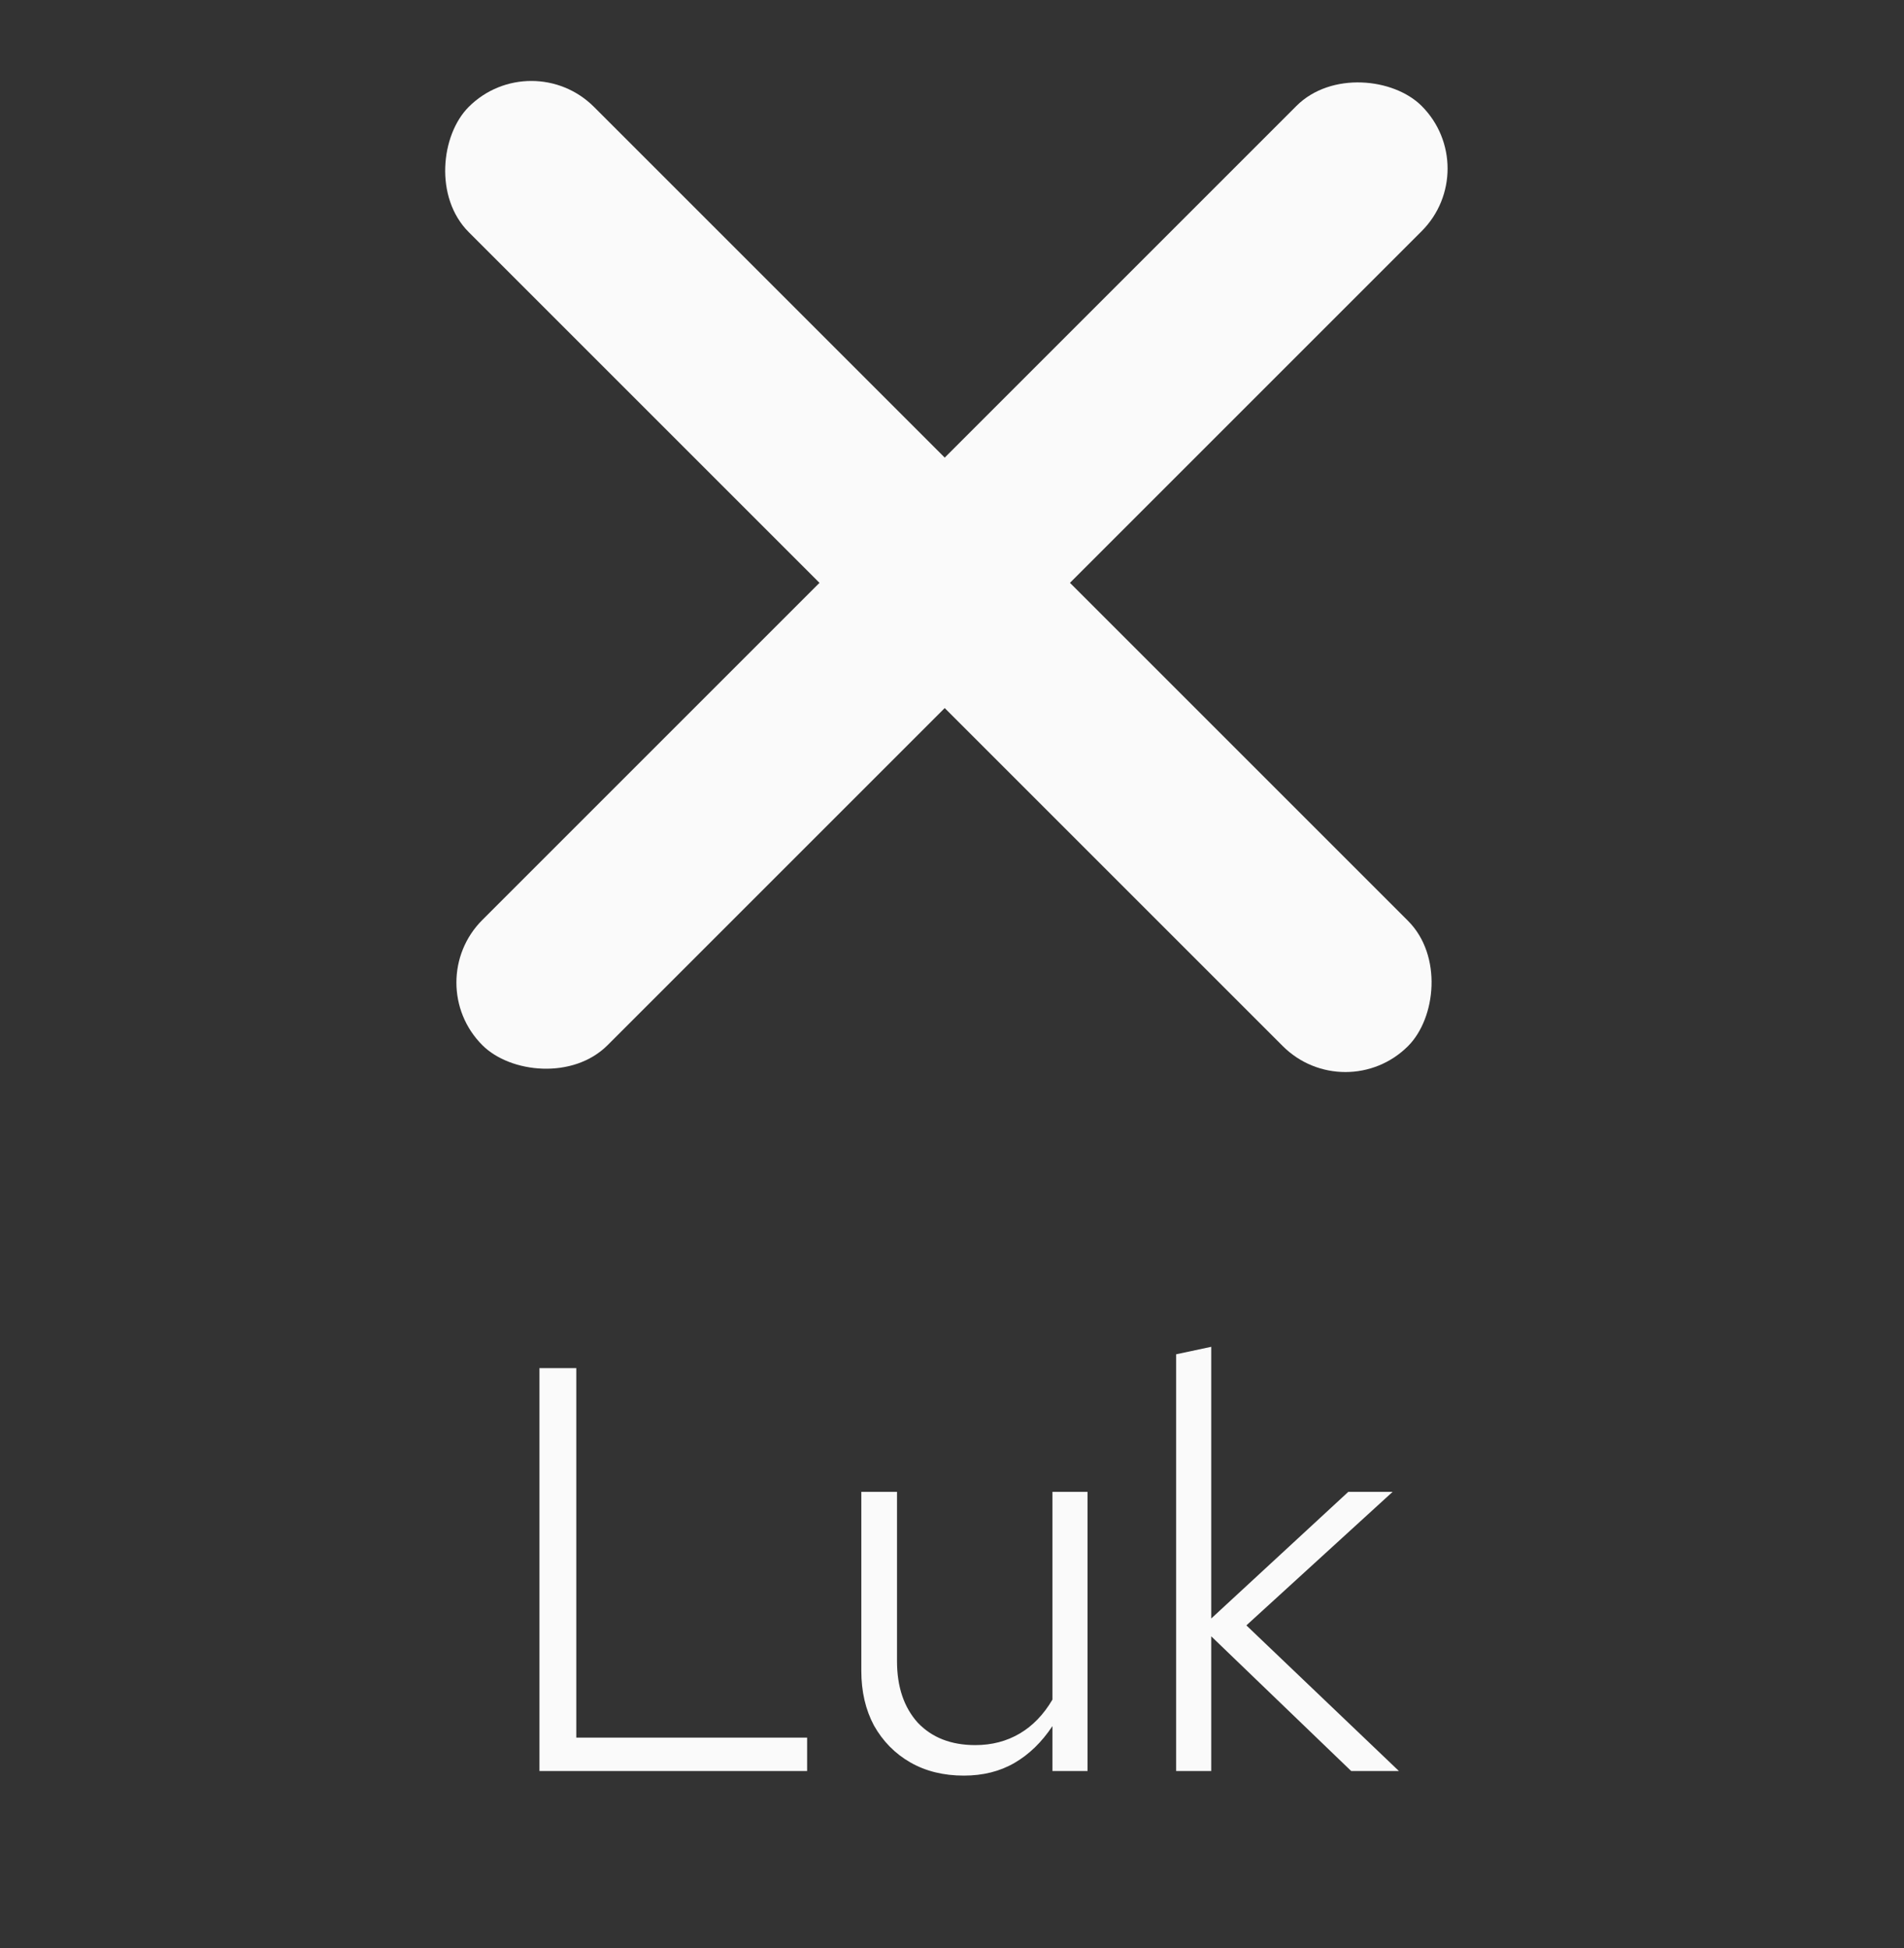
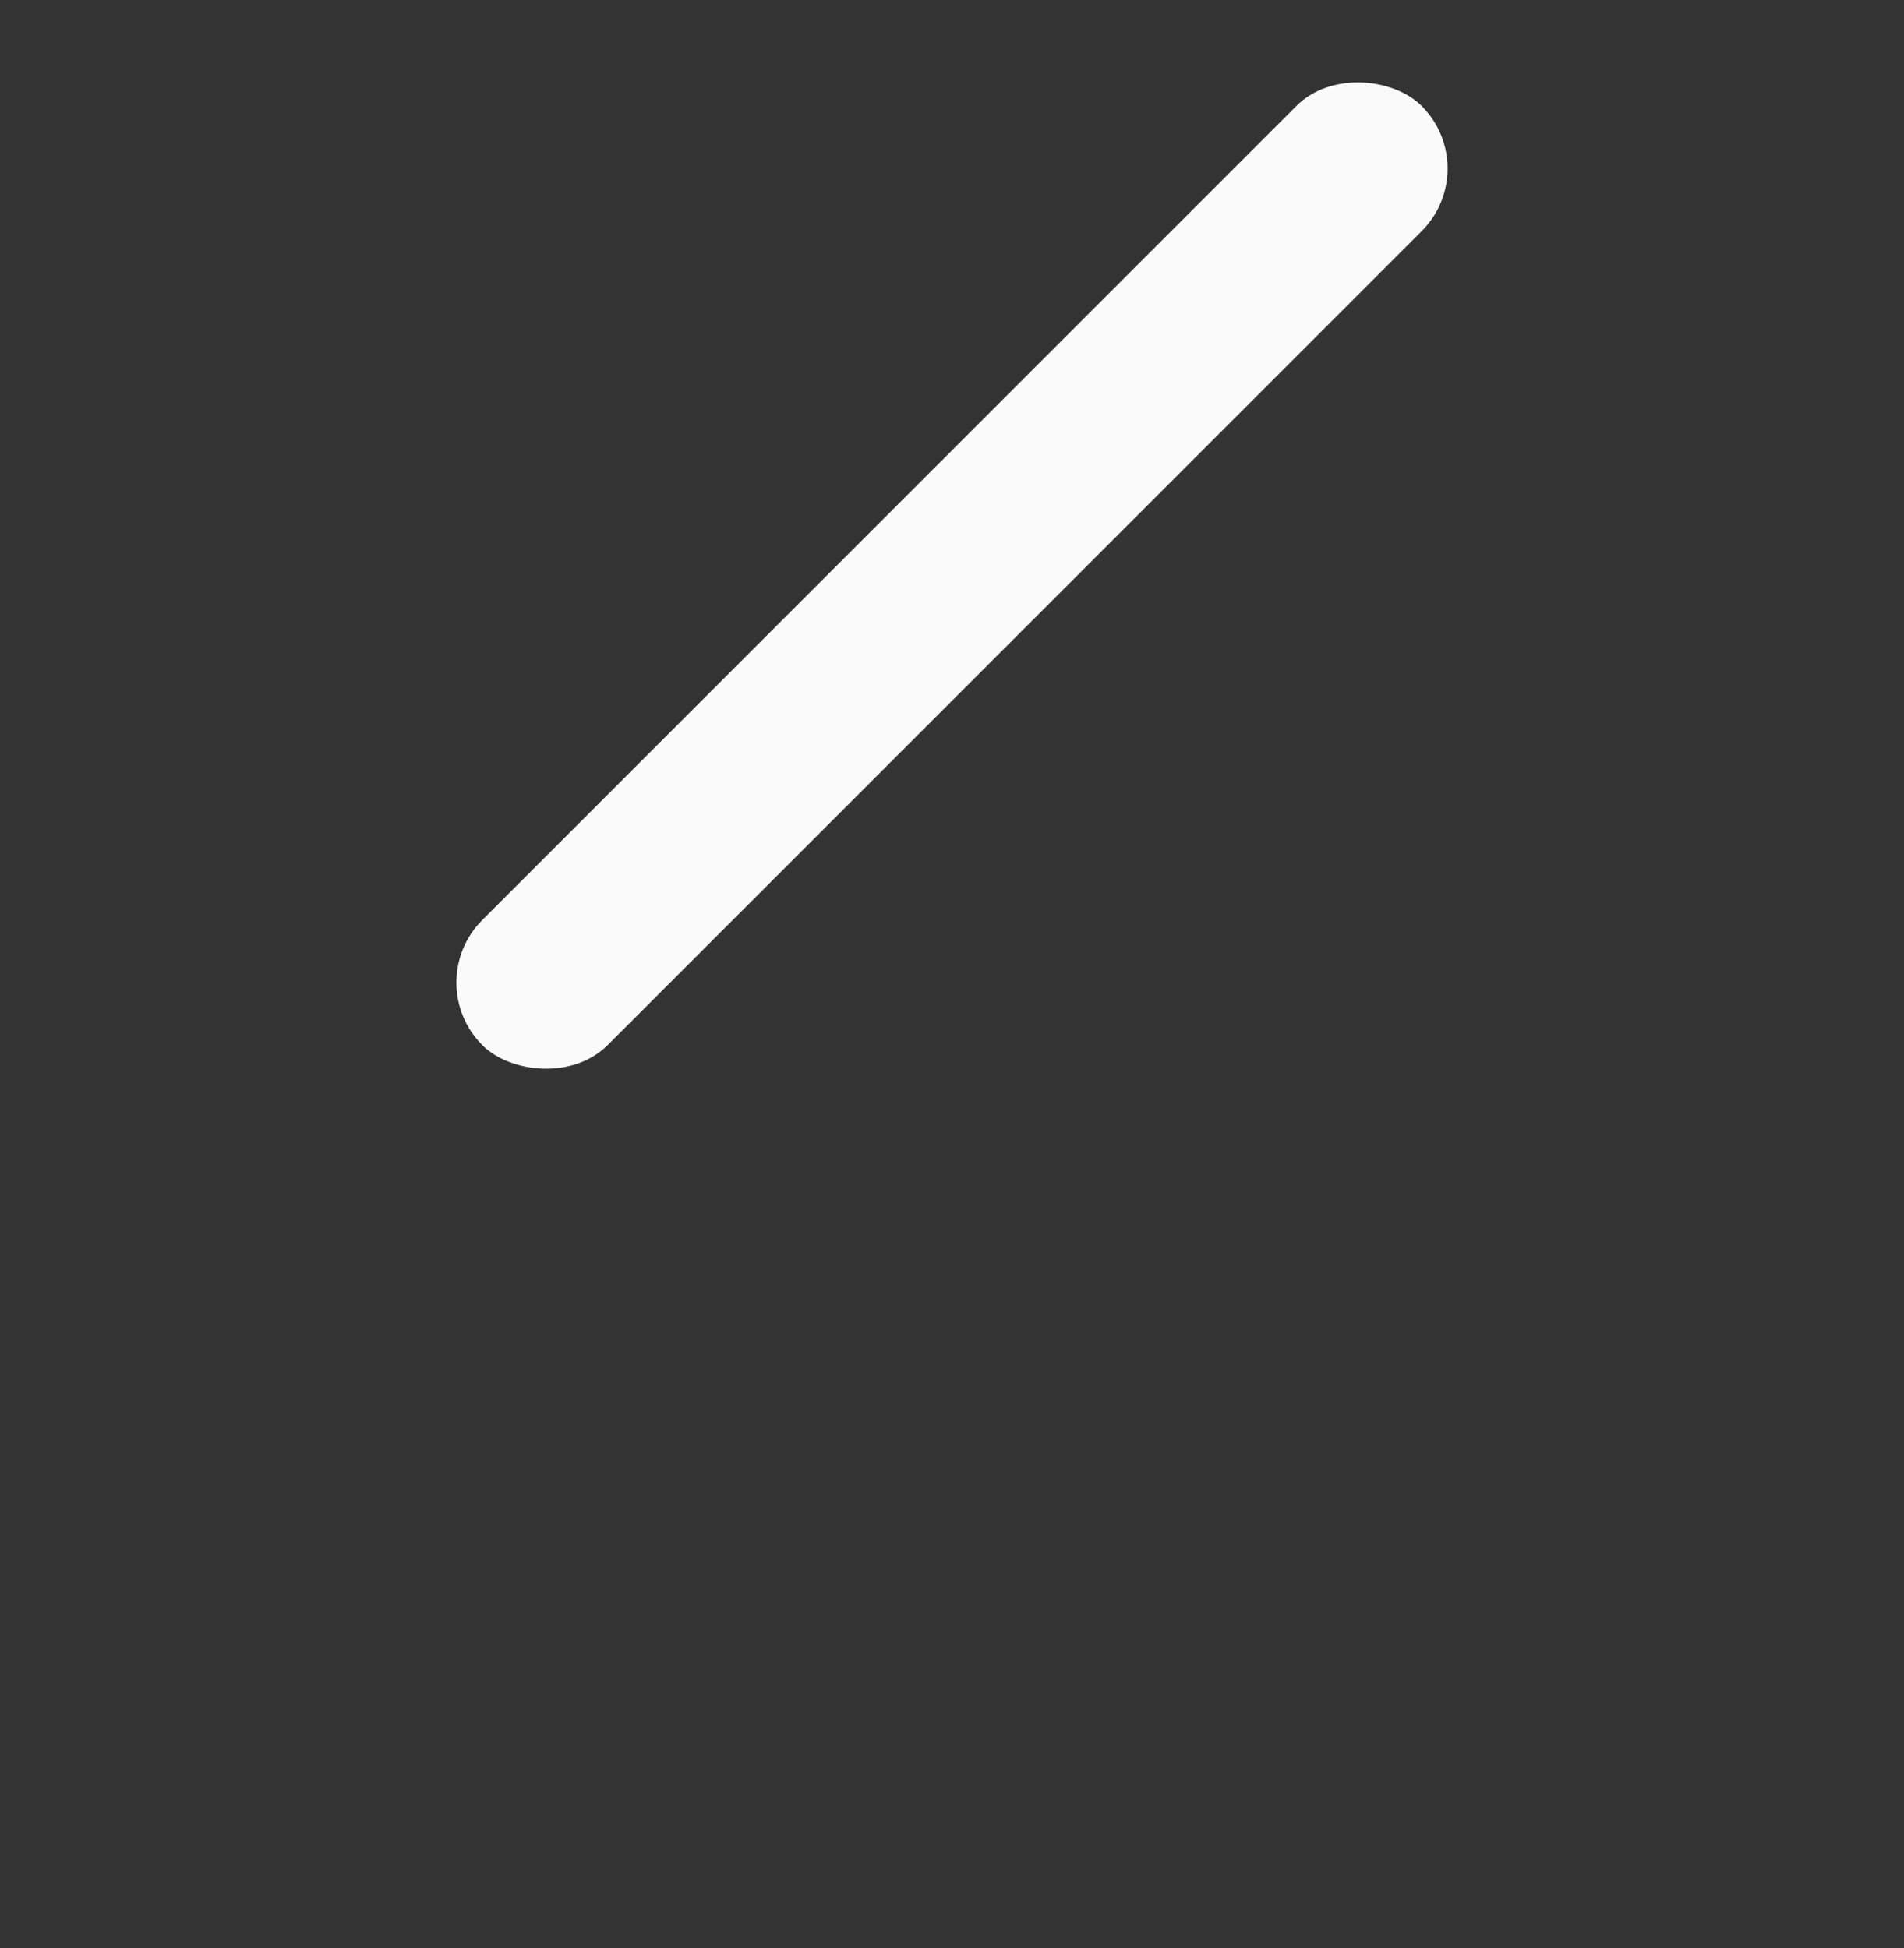
<svg xmlns="http://www.w3.org/2000/svg" width="43" height="44" viewBox="0 0 43 44" fill="none">
  <rect x="0" y="0" width="43" height="44" fill="#333333" stroke="none" />
-   <rect x="12" y="1" width="30" height="4" rx="2" transform="rotate(45 12 1)" fill="#FAFAFA" />
  <rect x="9.479" y="22.192" width="30" height="4" rx="2" transform="rotate(-45 9.479 22.192)" fill="#FAFAFA" />
-   <path d="M12.183 40V30.9H13.015V39.246H18.228V40H12.183ZM21.766 40.104C21.307 40.104 20.904 40.004 20.557 39.805C20.211 39.606 19.938 39.328 19.738 38.973C19.548 38.618 19.452 38.206 19.452 37.738V33.695H20.258V37.517C20.258 38.098 20.414 38.561 20.726 38.908C21.047 39.246 21.48 39.415 22.026 39.415C22.399 39.415 22.733 39.328 23.027 39.155C23.322 38.982 23.569 38.726 23.768 38.388V33.695H24.561V40H23.768V38.986C23.526 39.35 23.24 39.627 22.91 39.818C22.581 40.009 22.2 40.104 21.766 40.104ZM26.562 40V30.588L27.355 30.419V36.555L30.45 33.695H31.451L28.148 36.711L31.593 40H30.515L27.355 36.958V40H26.562Z" fill="#FAFAFA" />
</svg>